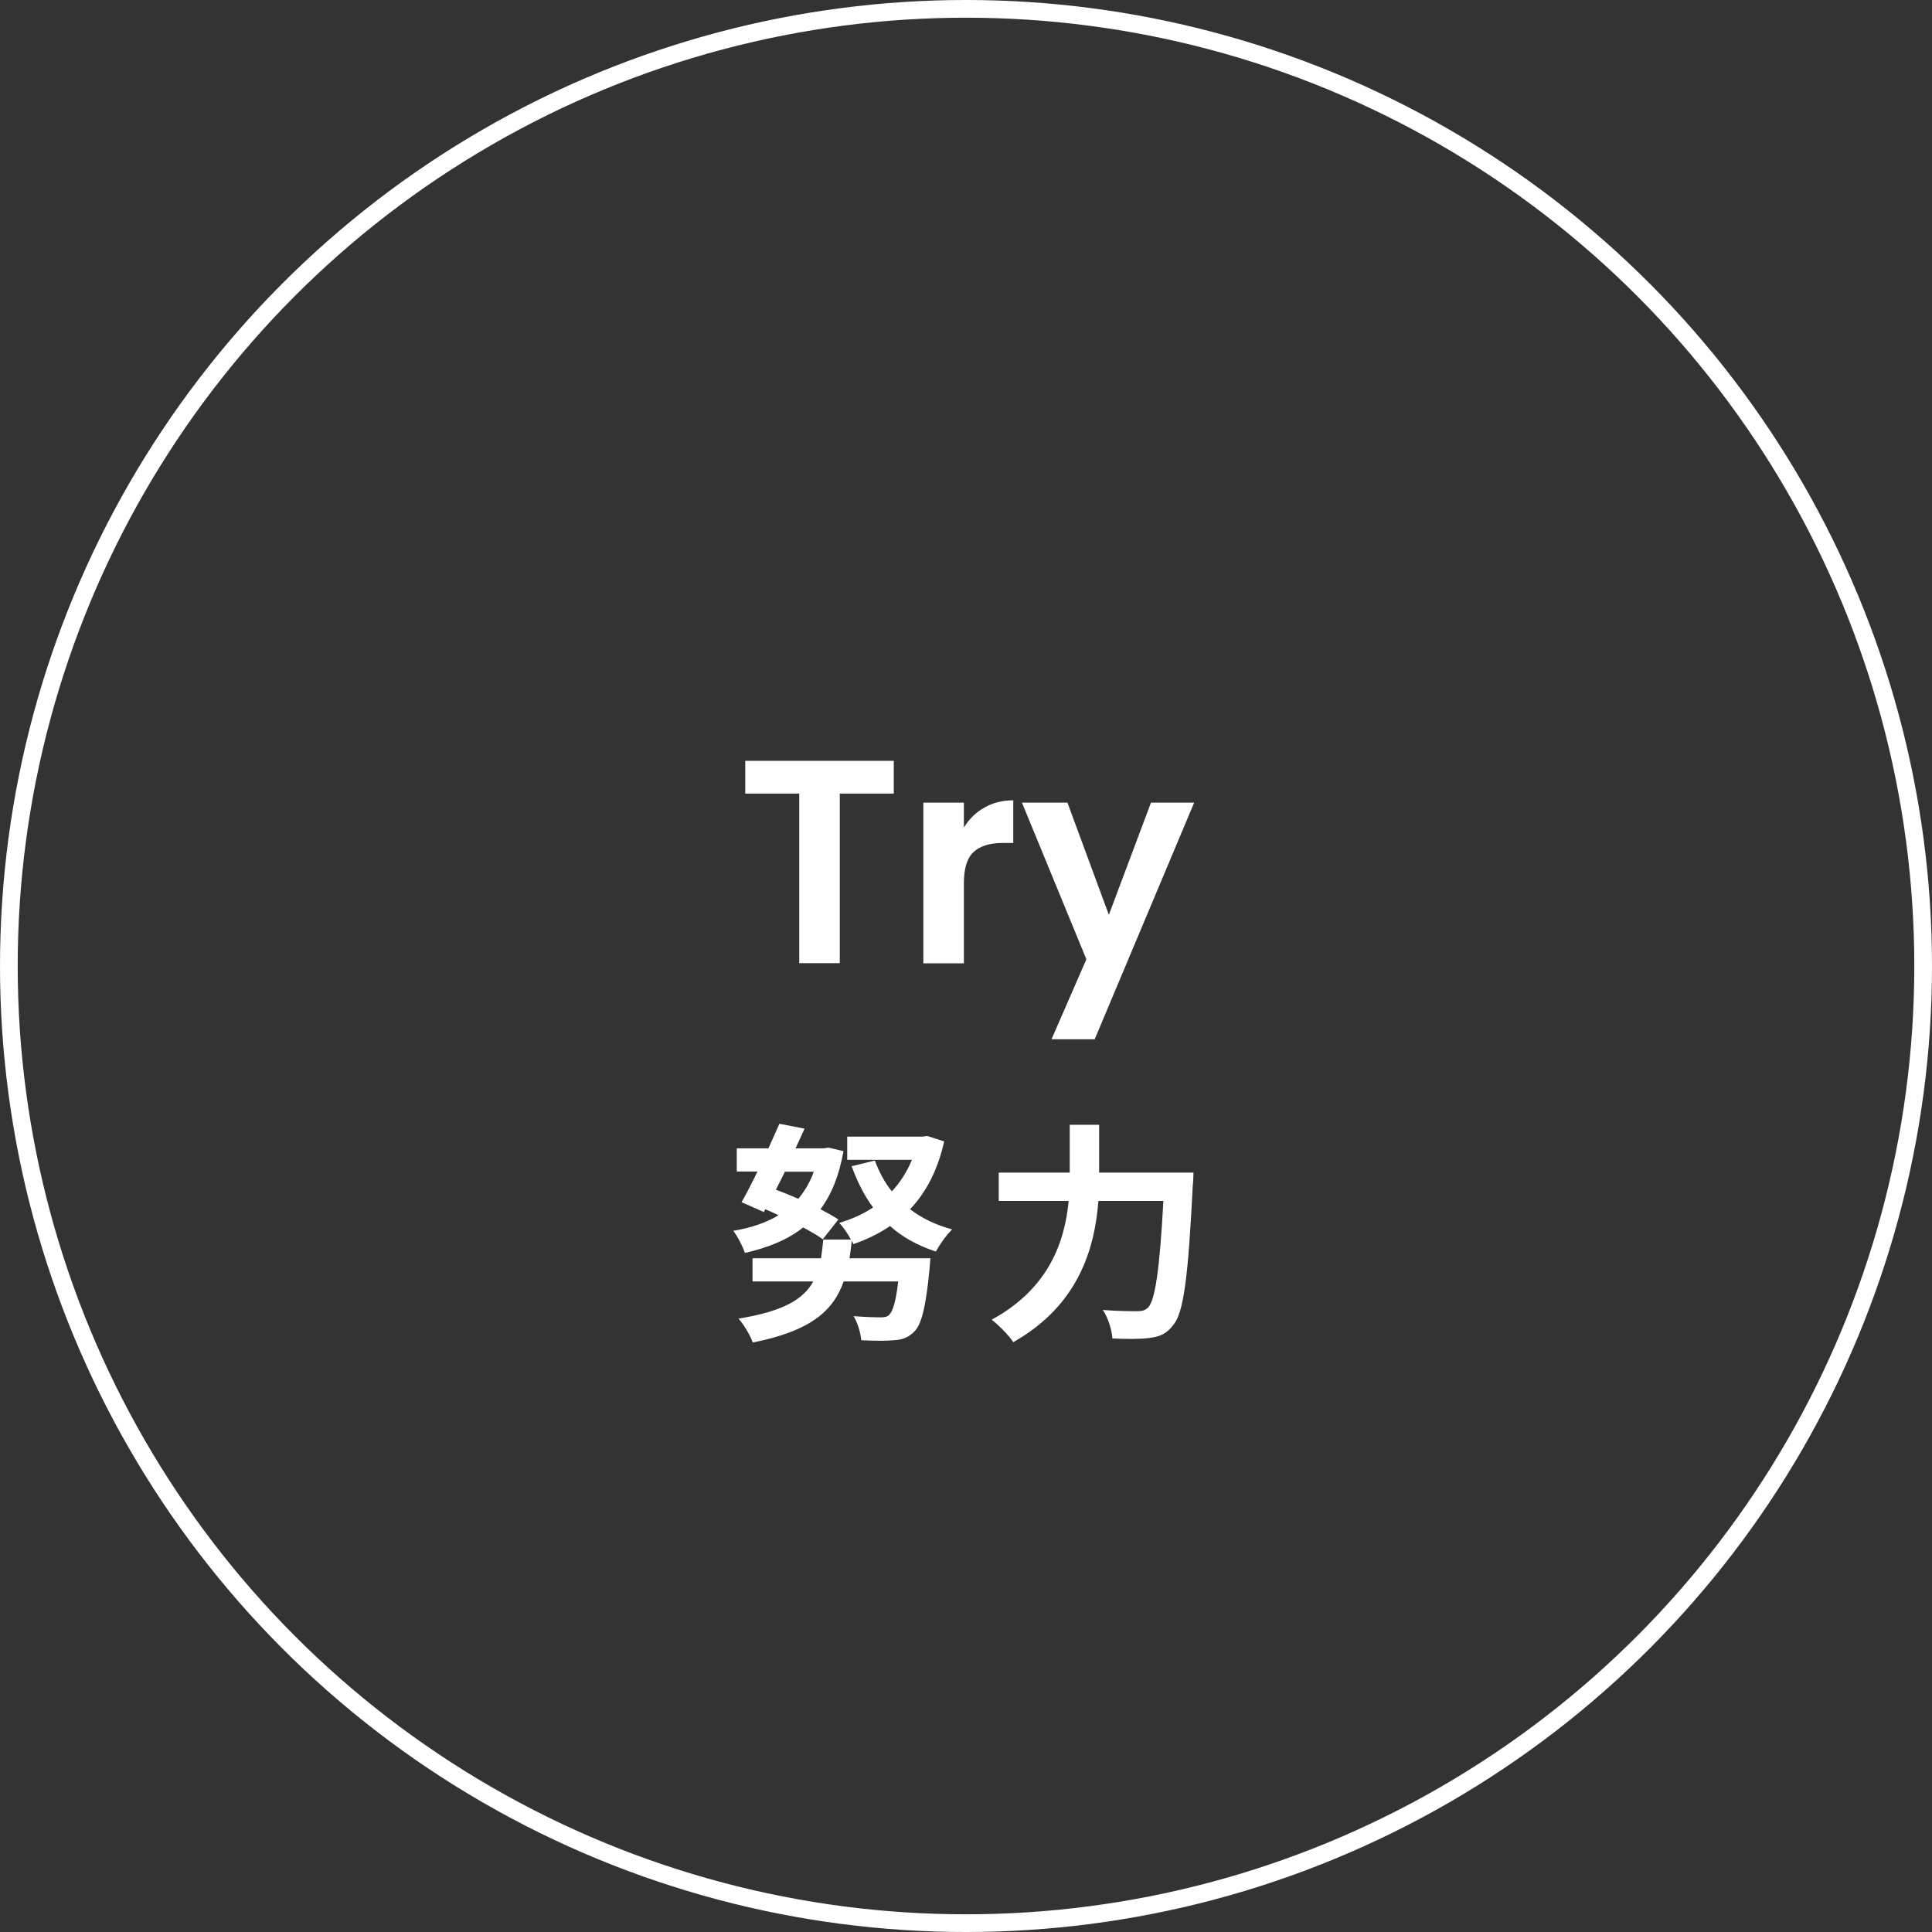
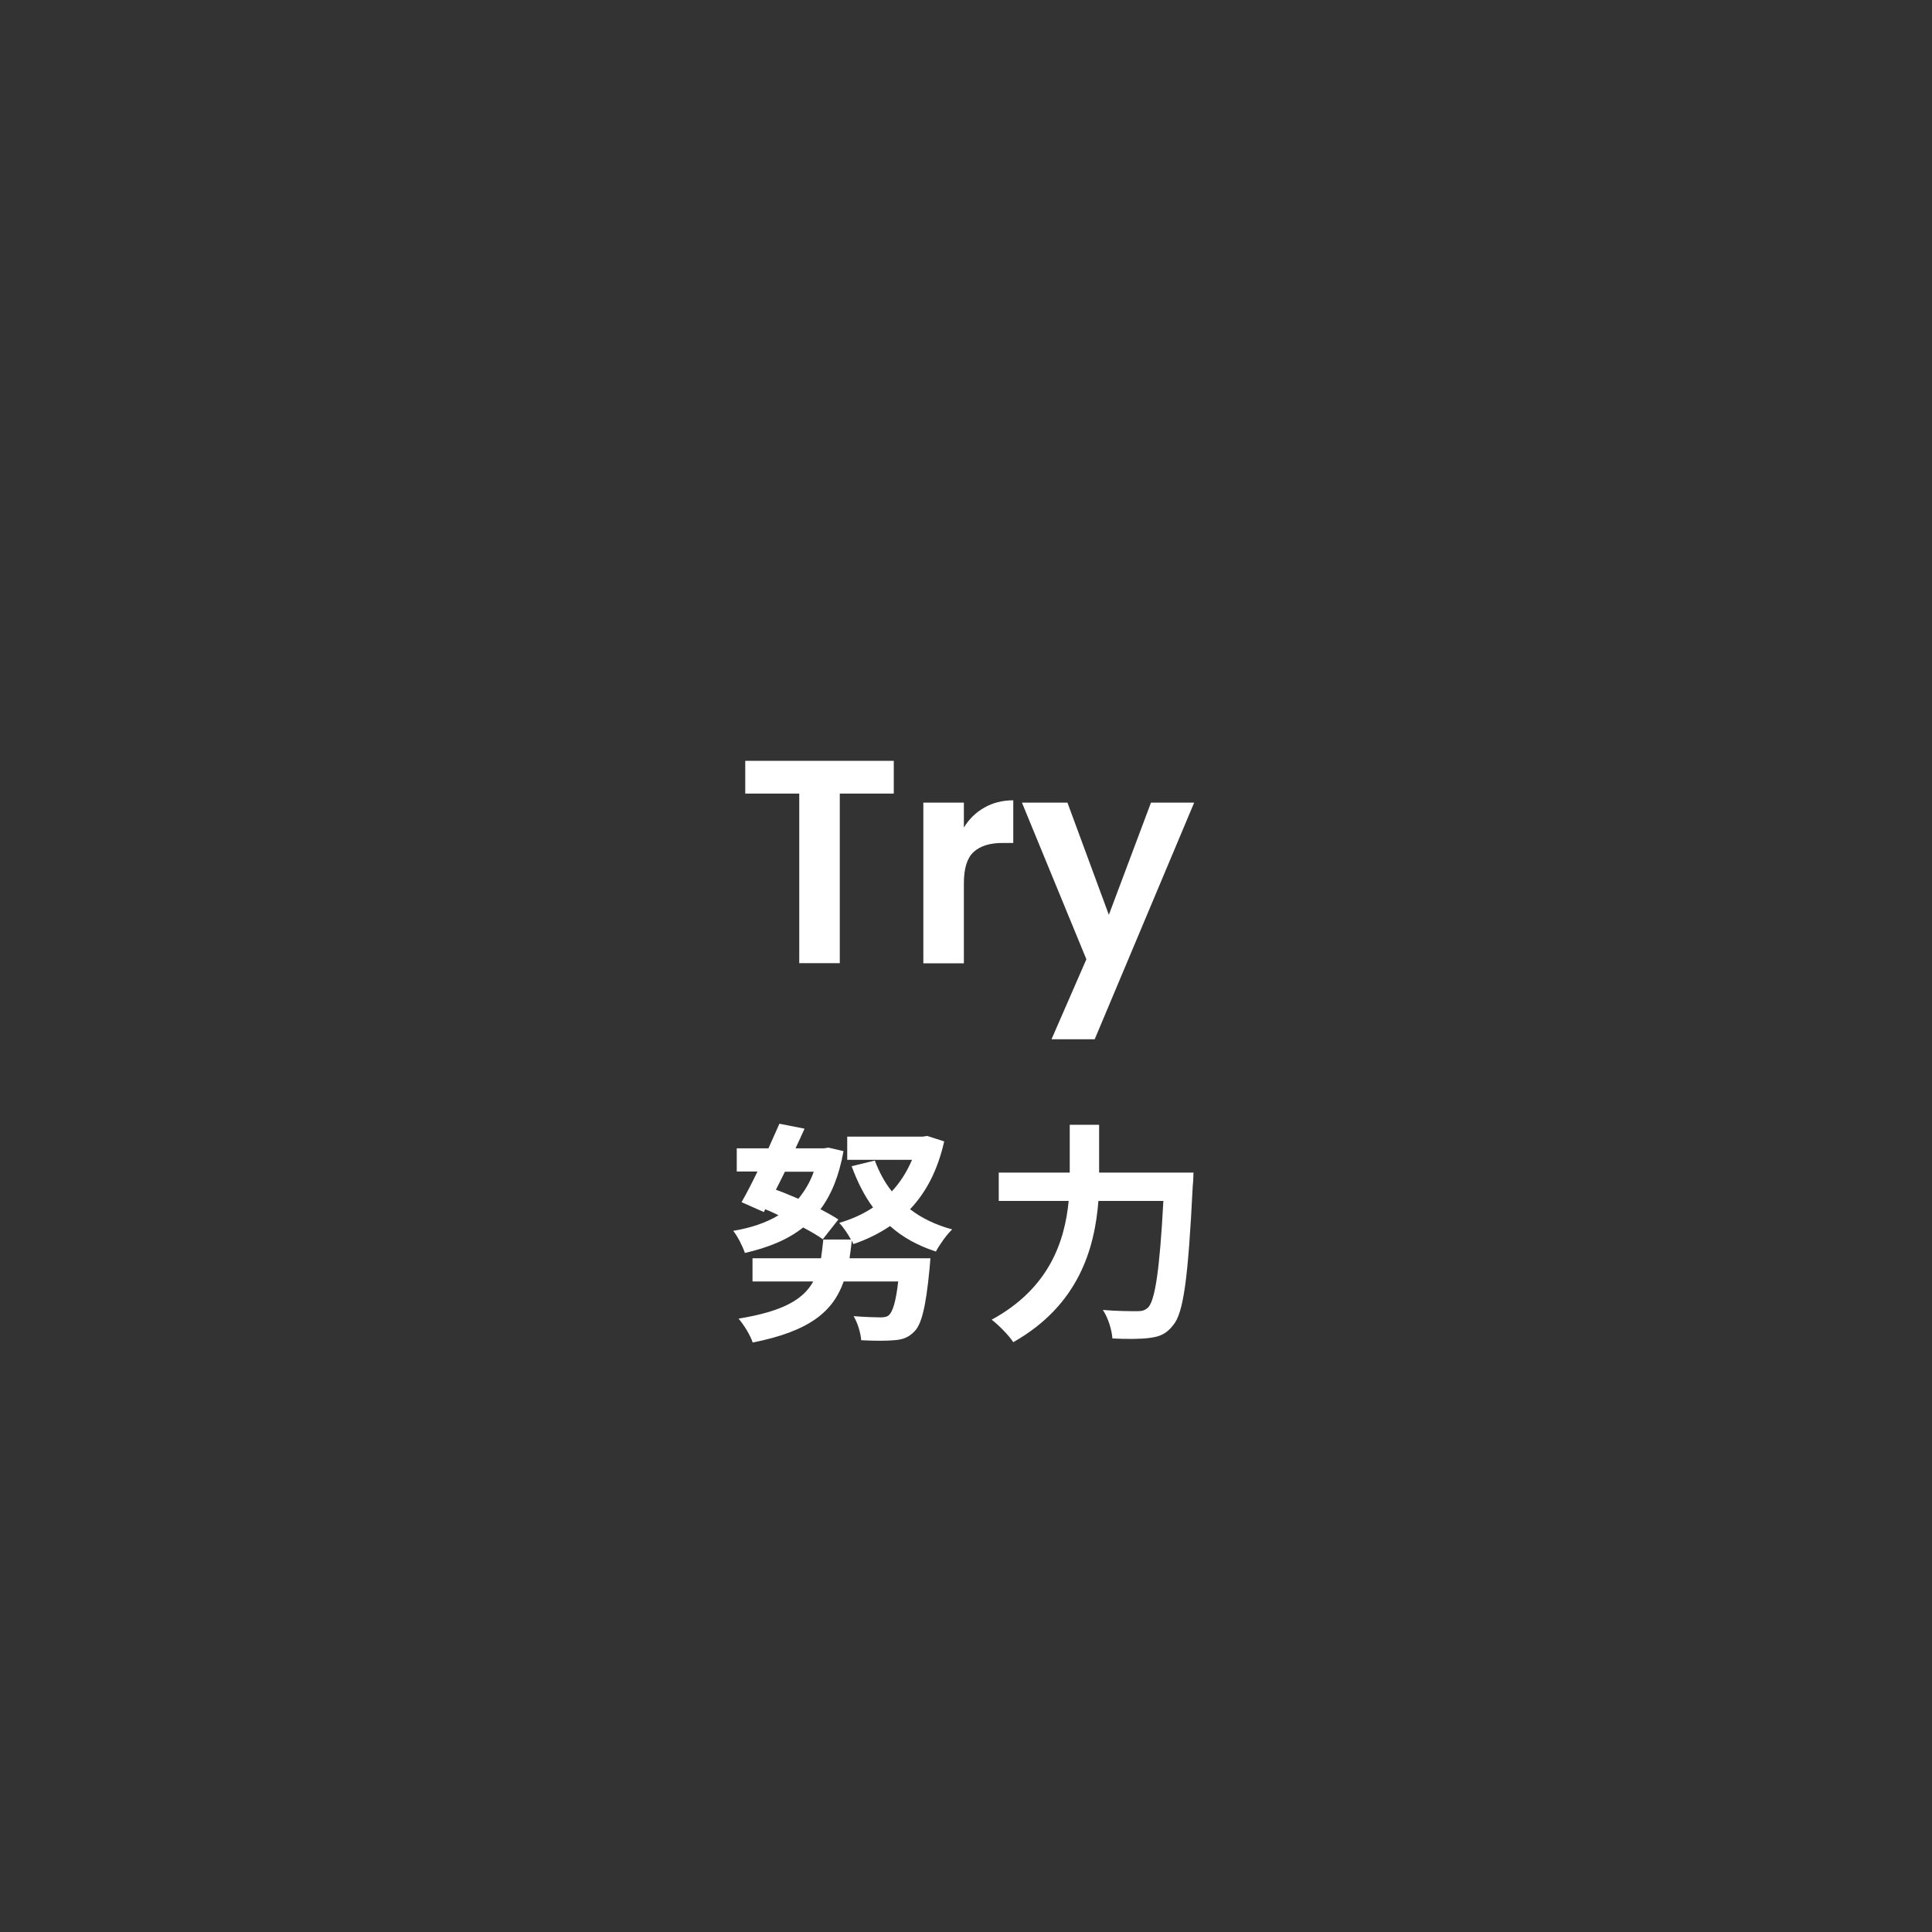
<svg xmlns="http://www.w3.org/2000/svg" id="uuid-45da6cc3-2bda-4f3c-bd4c-4da9653e8d78" width="109.14" height="109.14" viewBox="0 0 109.14 109.14">
  <rect x="0" y="0" width="109.14" height="109.14" fill="#333333" stroke="none" />
  <defs>
    <style>.uuid-c77aabde-9536-4f38-bbd8-094efe15b03b{fill:#fff;}.uuid-53f16466-0699-49dd-8aea-d26ef13a95ee{fill:none;stroke:#fff;stroke-miterlimit:10;}</style>
  </defs>
  <g id="uuid-1d5229b4-10d1-41ed-be7b-8285a4414f78">
    <g>
-       <circle class="uuid-53f16466-0699-49dd-8aea-d26ef13a95ee" cx="54.57" cy="54.57" r="54.07" />
      <g>
        <path class="uuid-c77aabde-9536-4f38-bbd8-094efe15b03b" d="m46.49,70.01c-.29-.21-.67-.43-1.12-.67-.88.7-1.98,1.14-3.29,1.44-.13-.38-.41-.94-.66-1.25.98-.16,1.85-.45,2.56-.88-.25-.12-.5-.24-.75-.34l-.08.16-1.26-.56c.28-.48.59-1.09.9-1.73h-1.17v-1.31h1.79c.22-.49.43-.96.62-1.39l1.42.28c-.16.35-.33.73-.51,1.11h1.6l.26-.04.85.2c-.25,1.39-.68,2.45-1.3,3.28.39.21.73.39,1.01.58l-.89,1.13Zm6.85-5.54c-.37,1.64-1.02,2.88-1.93,3.84.66.51,1.46.89,2.38,1.14-.31.29-.72.87-.92,1.25-1.02-.33-1.89-.81-2.59-1.44-.62.42-1.31.76-2.07,1.02-.03-.07-.07-.13-.09-.2-.04.34-.08.68-.13,1h4.57s-.03.41-.05.6c-.21,2.19-.46,3.16-.87,3.55-.33.34-.68.45-1.13.48-.42.04-1.1.04-1.86,0-.03-.41-.2-.98-.43-1.36.63.05,1.26.07,1.52.07.22,0,.37-.03.48-.13.21-.2.39-.75.52-1.9h-3.08c-.59,1.68-1.9,2.81-5.14,3.45-.13-.41-.51-1.02-.8-1.35,2.52-.41,3.67-1.09,4.22-2.1h-3.43v-1.31h3.87c.05-.33.09-.68.13-1.06h1.56c-.18-.33-.45-.72-.66-.94.69-.2,1.34-.49,1.91-.87-.5-.67-.89-1.46-1.21-2.33l1.31-.32c.24.64.55,1.23.96,1.74.47-.5.85-1.1,1.14-1.78h-3.66v-1.31h4.26l.26-.04.93.3Zm-9,1.72c-.17.35-.34.69-.51,1.02.41.14.84.33,1.27.51.35-.43.66-.93.87-1.53h-1.62Z" />
        <path class="uuid-c77aabde-9536-4f38-bbd8-094efe15b03b" d="m67.42,66.23s-.01.54-.04.75c-.26,5.22-.52,7.18-1.1,7.87-.39.51-.77.66-1.34.73-.49.07-1.3.07-2.1.03-.03-.47-.24-1.17-.54-1.61.83.07,1.6.07,1.94.07.28,0,.43-.04.62-.21.39-.41.65-2.12.86-6.02h-3.67c-.21,2.71-1.13,5.9-4.81,7.98-.25-.39-.84-.98-1.22-1.27,3.25-1.77,4.13-4.42,4.35-6.71h-3.95v-1.6h4.01v-2.7h1.66v2.7h5.31Z" />
      </g>
      <g>
        <path class="uuid-c77aabde-9536-4f38-bbd8-094efe15b03b" d="m50.49,42.98v1.85h-3.05v9.58h-2.29v-9.58h-3.05v-1.85h8.39Z" />
        <path class="uuid-c77aabde-9536-4f38-bbd8-094efe15b03b" d="m55.61,45.62c.47-.27,1.02-.41,1.63-.41v2.41h-.61c-.72,0-1.26.17-1.63.51-.37.34-.55.93-.55,1.77v4.52h-2.29v-9.08h2.29v1.41c.29-.48.68-.86,1.16-1.13Z" />
        <path class="uuid-c77aabde-9536-4f38-bbd8-094efe15b03b" d="m67.46,45.34l-5.62,13.37h-2.44l1.97-4.52-3.64-8.85h2.57l2.34,6.34,2.38-6.34h2.44Z" />
      </g>
    </g>
  </g>
</svg>